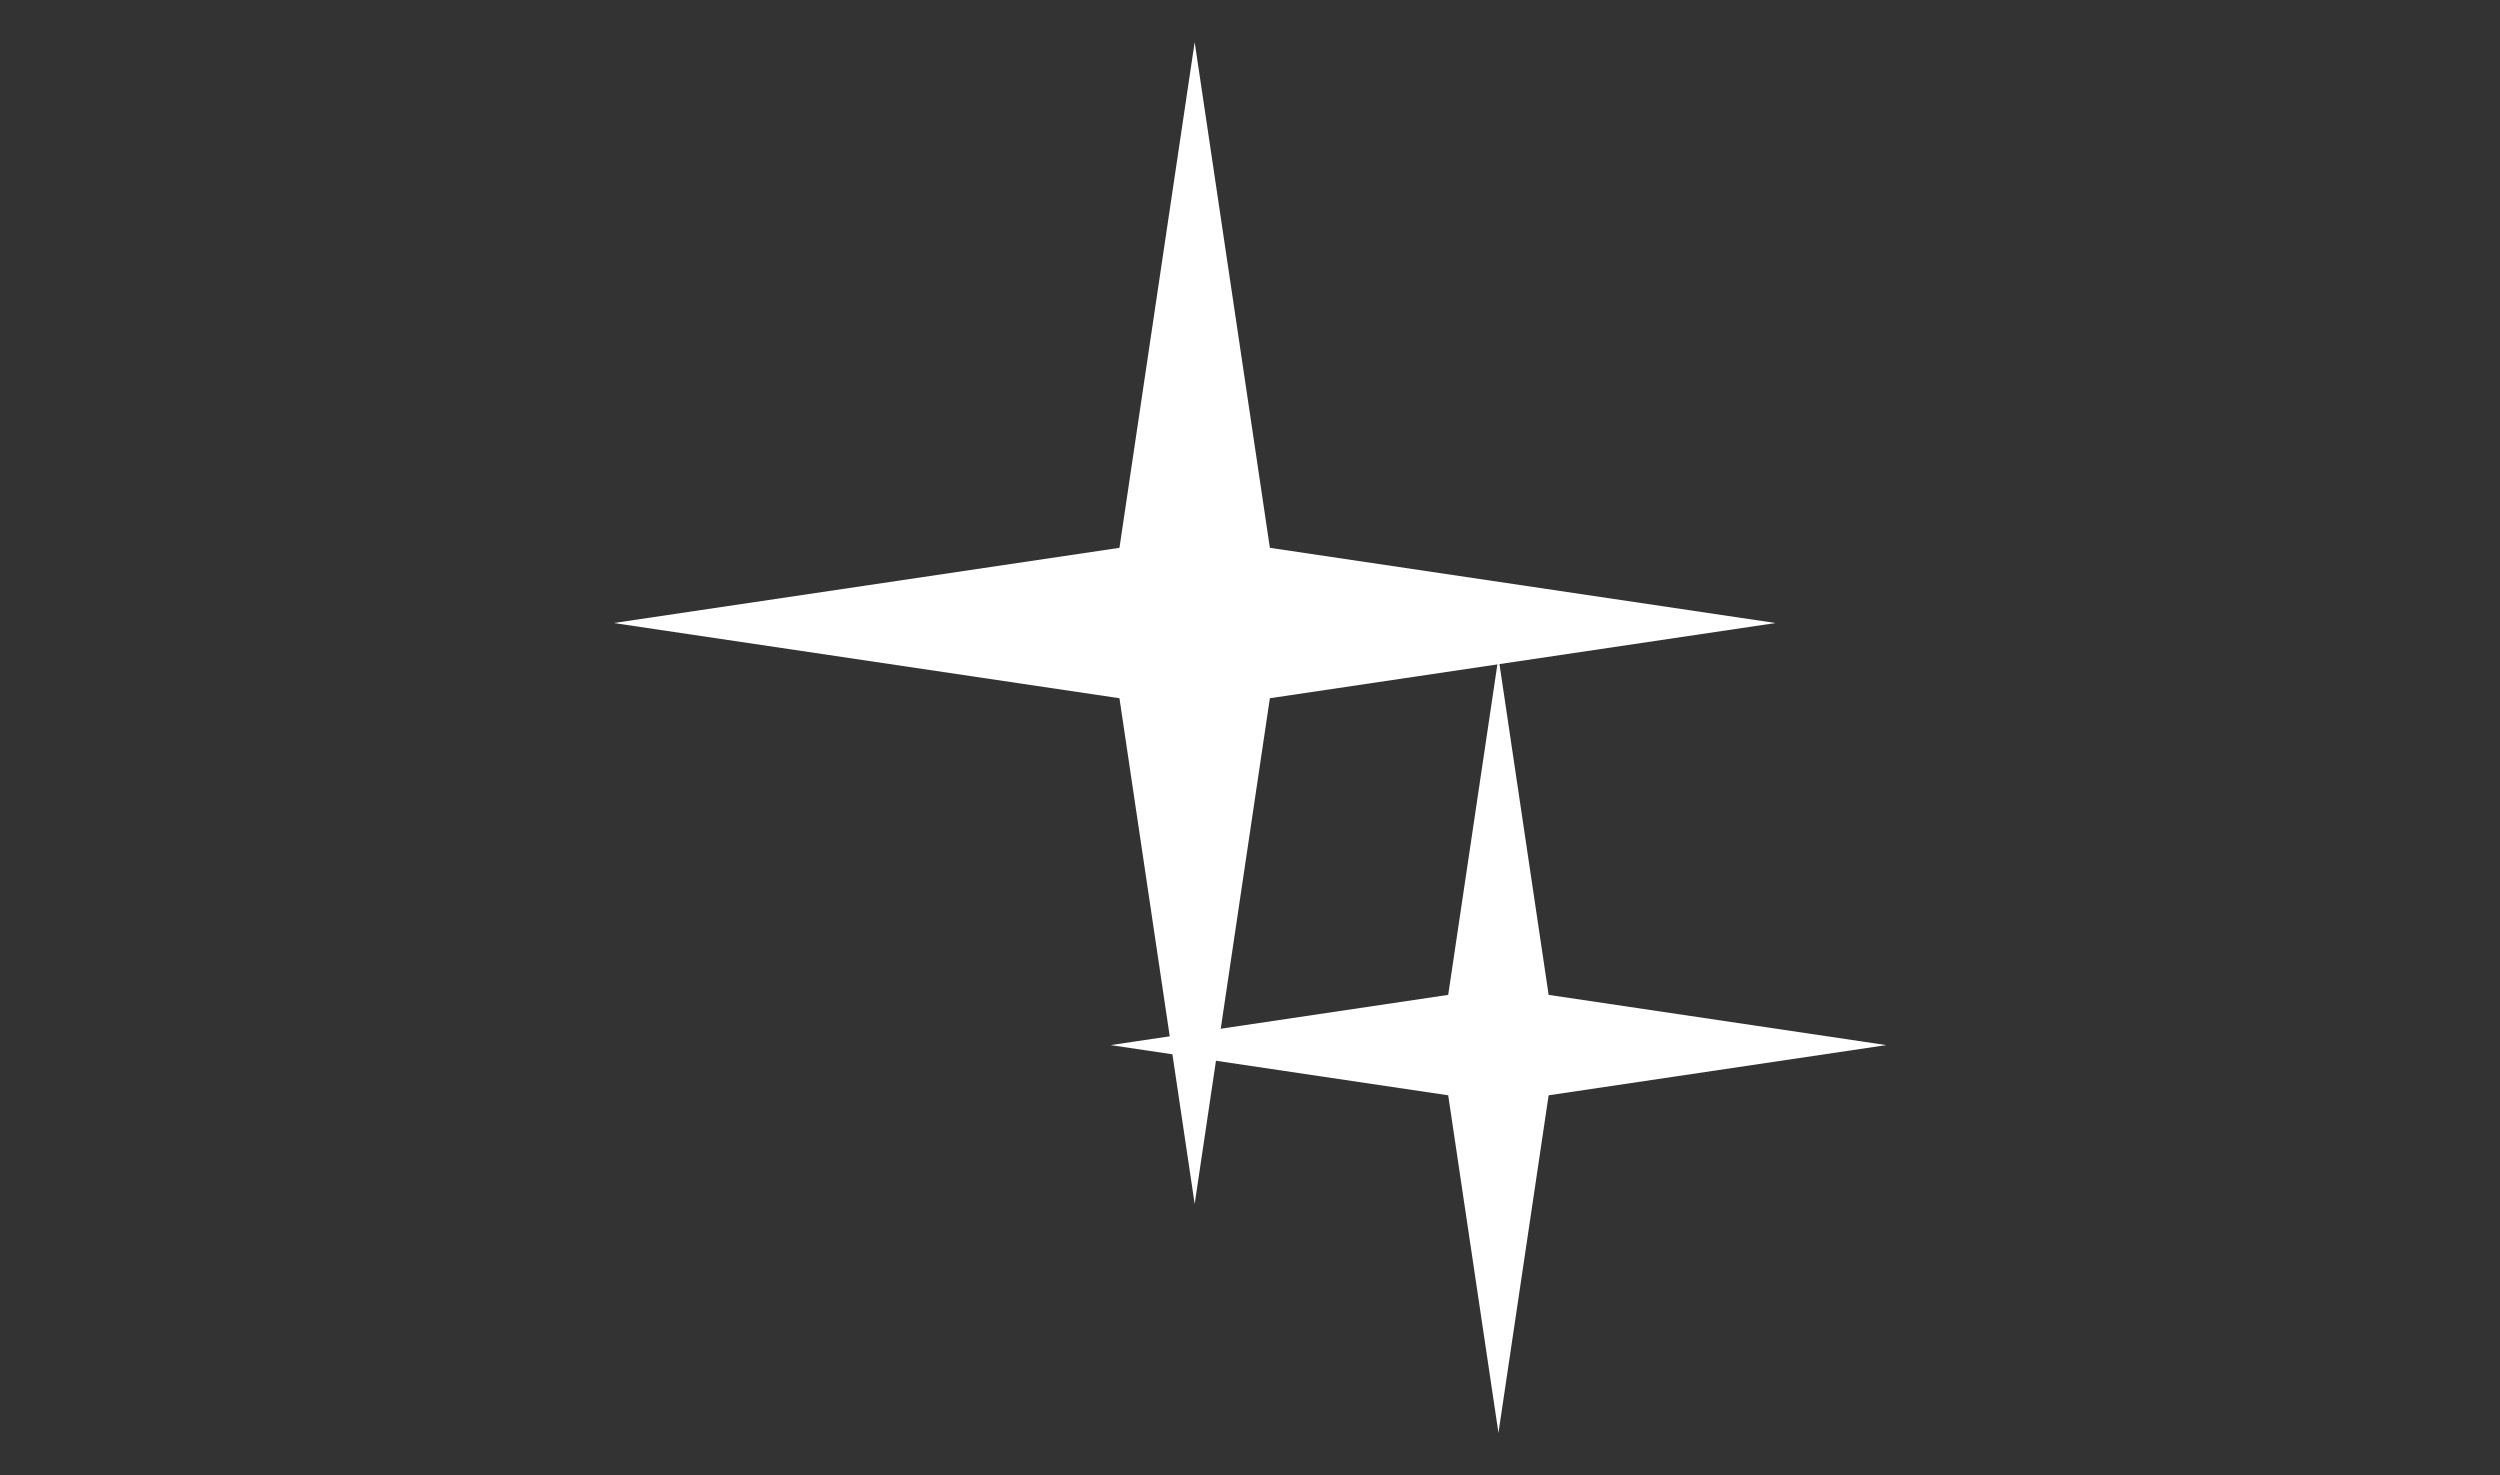
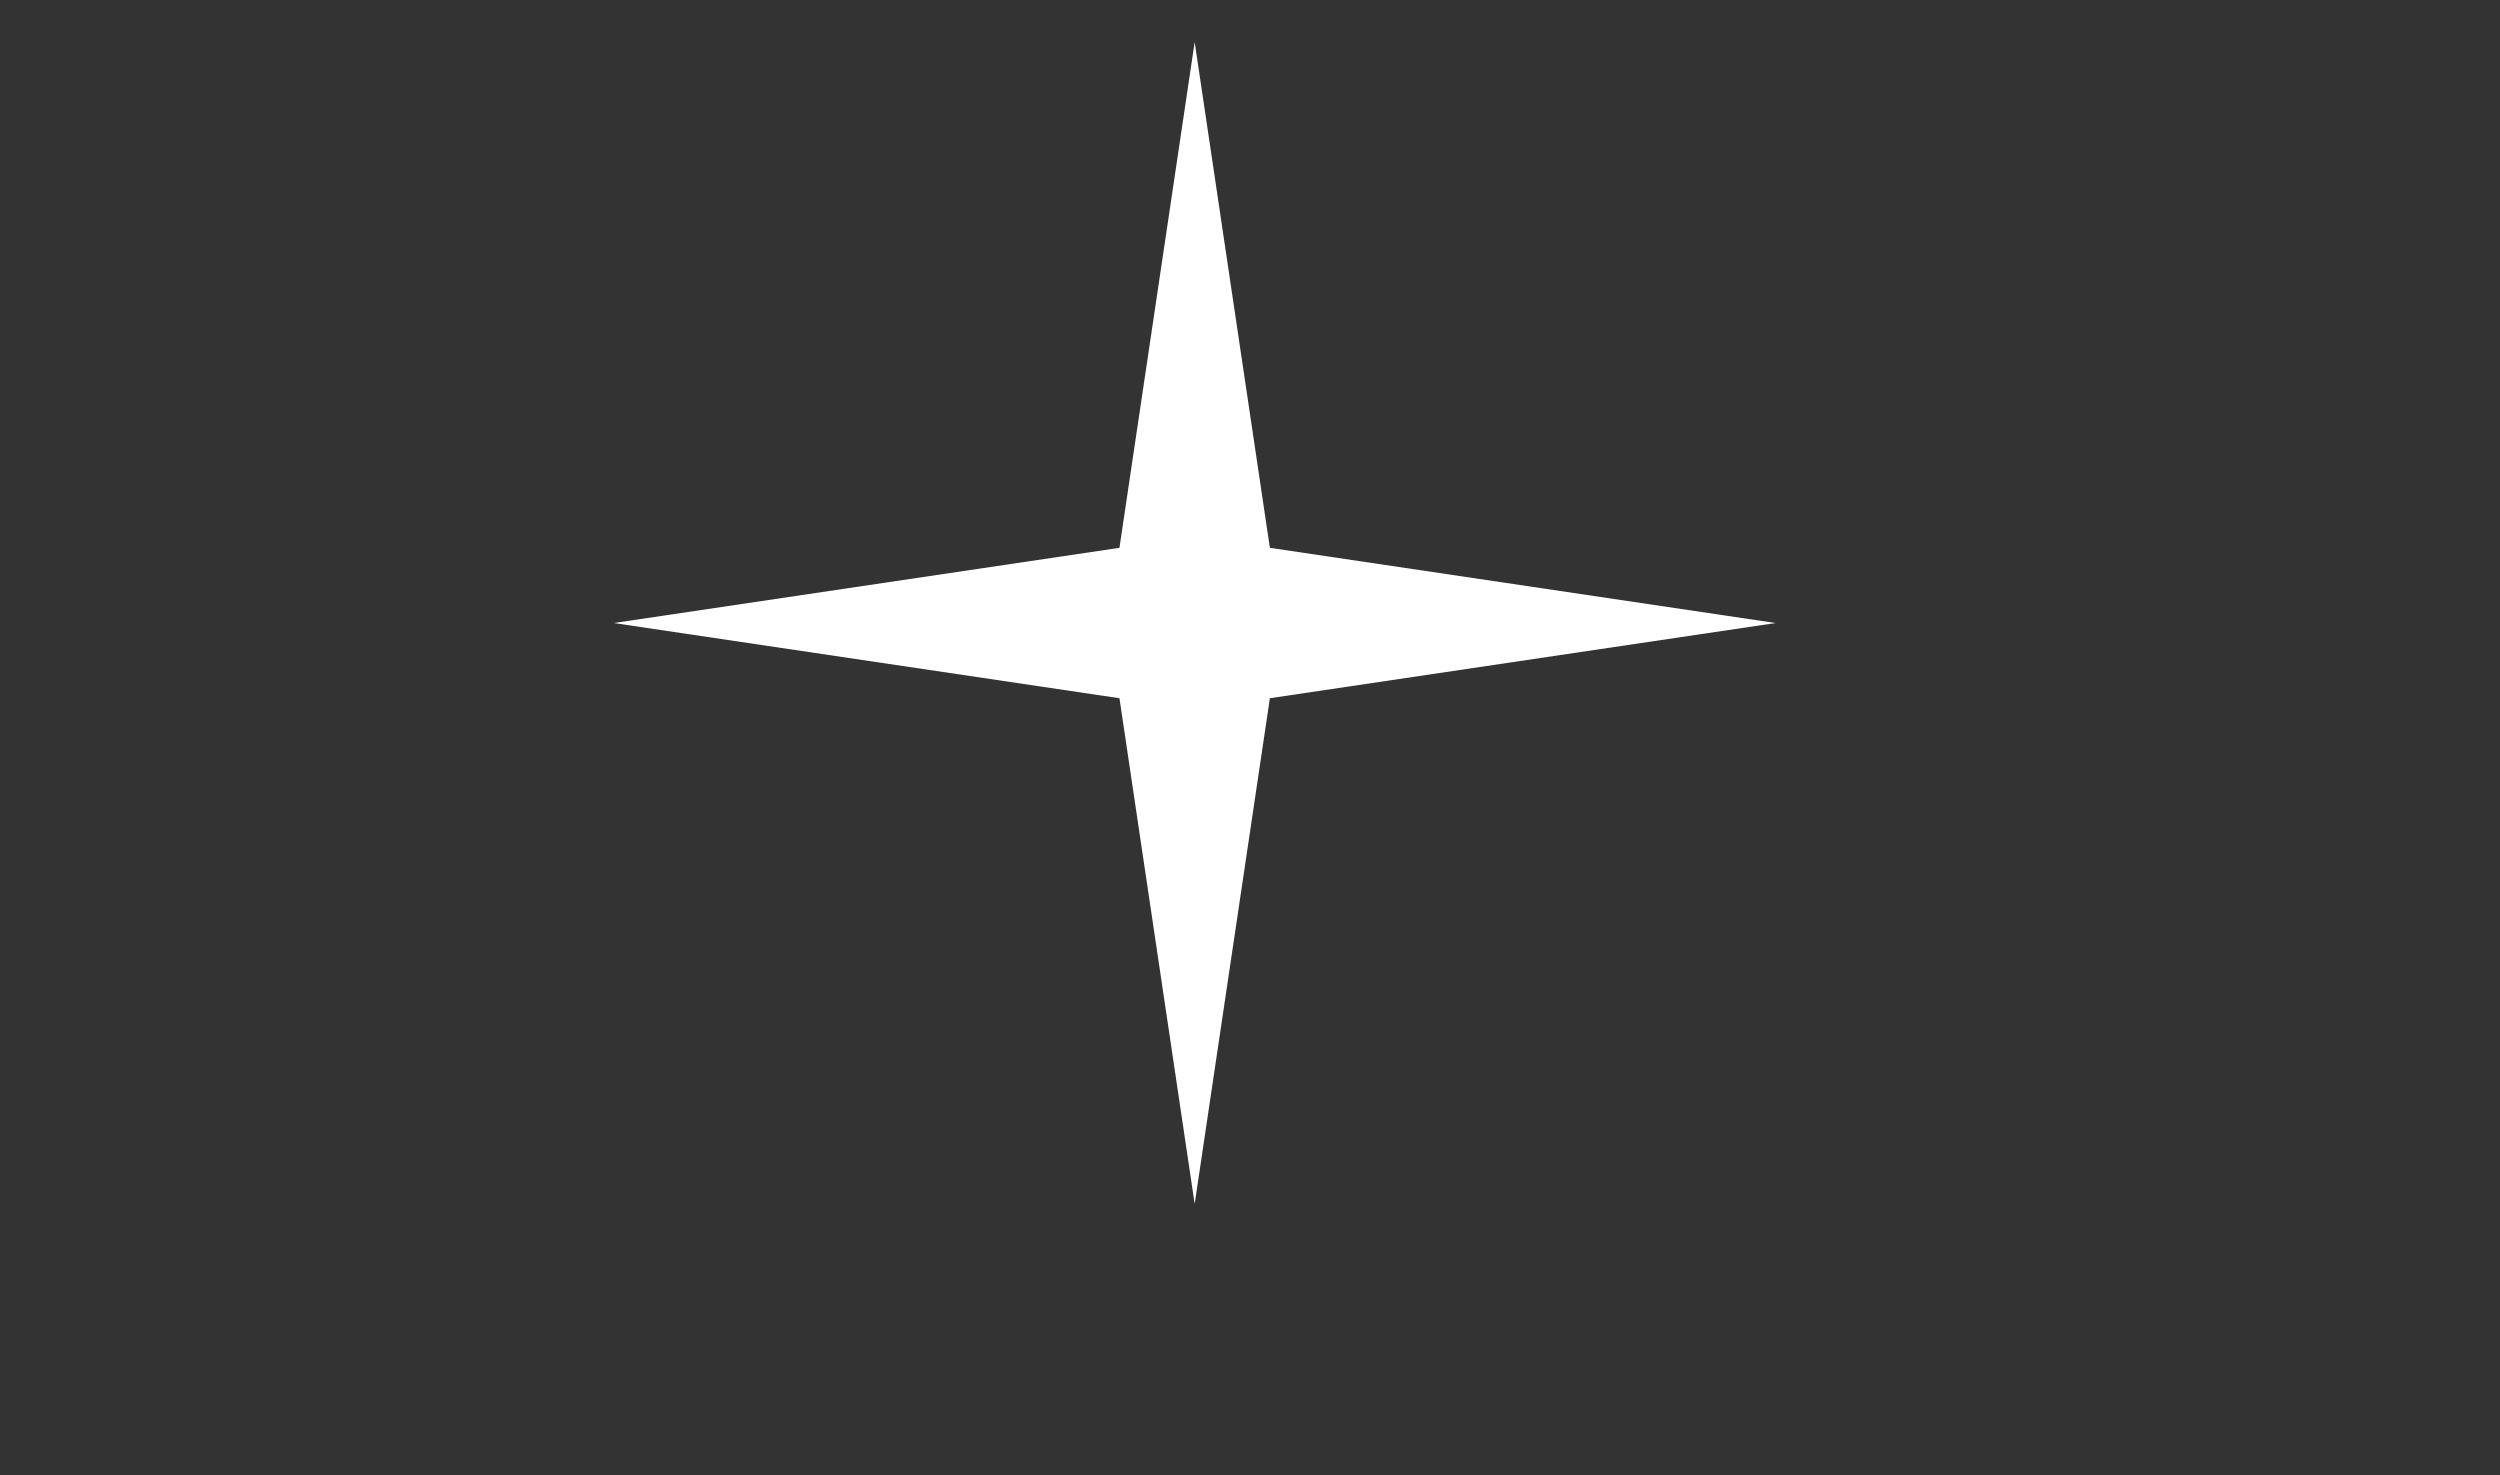
<svg xmlns="http://www.w3.org/2000/svg" version="1.0" id="圖層_1" x="0px" y="0px" width="100px" height="59px" viewBox="0 0 100 59" enable-background="new 0 0 100 59" xml:space="preserve">
  <rect x="0" y="0" width="100" height="59" fill="#333333" stroke="none" />
  <g>
    <polygon fill="#FFFFFF" points="50.795,27.929 71.023,24.921 50.795,21.913 47.787,1.684 44.778,21.913 24.549,24.921    44.778,27.929 47.787,48.158  " />
-     <polygon fill="#FFFFFF" points="61.945,43.812 75.451,41.804 61.945,39.795 59.938,26.29 57.928,39.795 44.424,41.804    57.928,43.812 59.938,57.316  " />
  </g>
</svg>